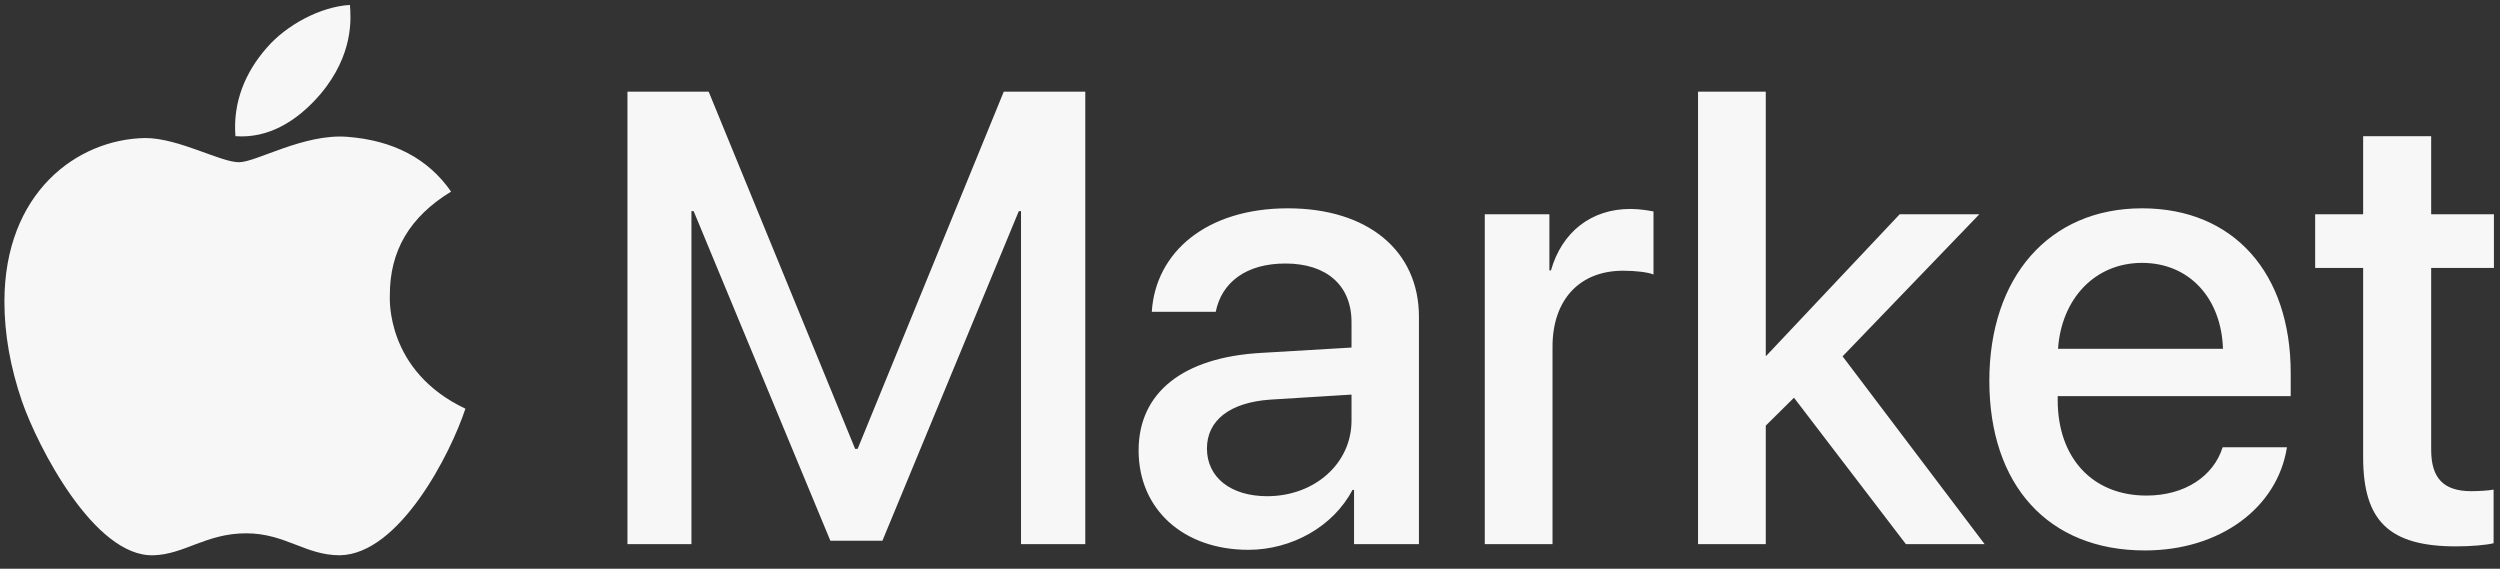
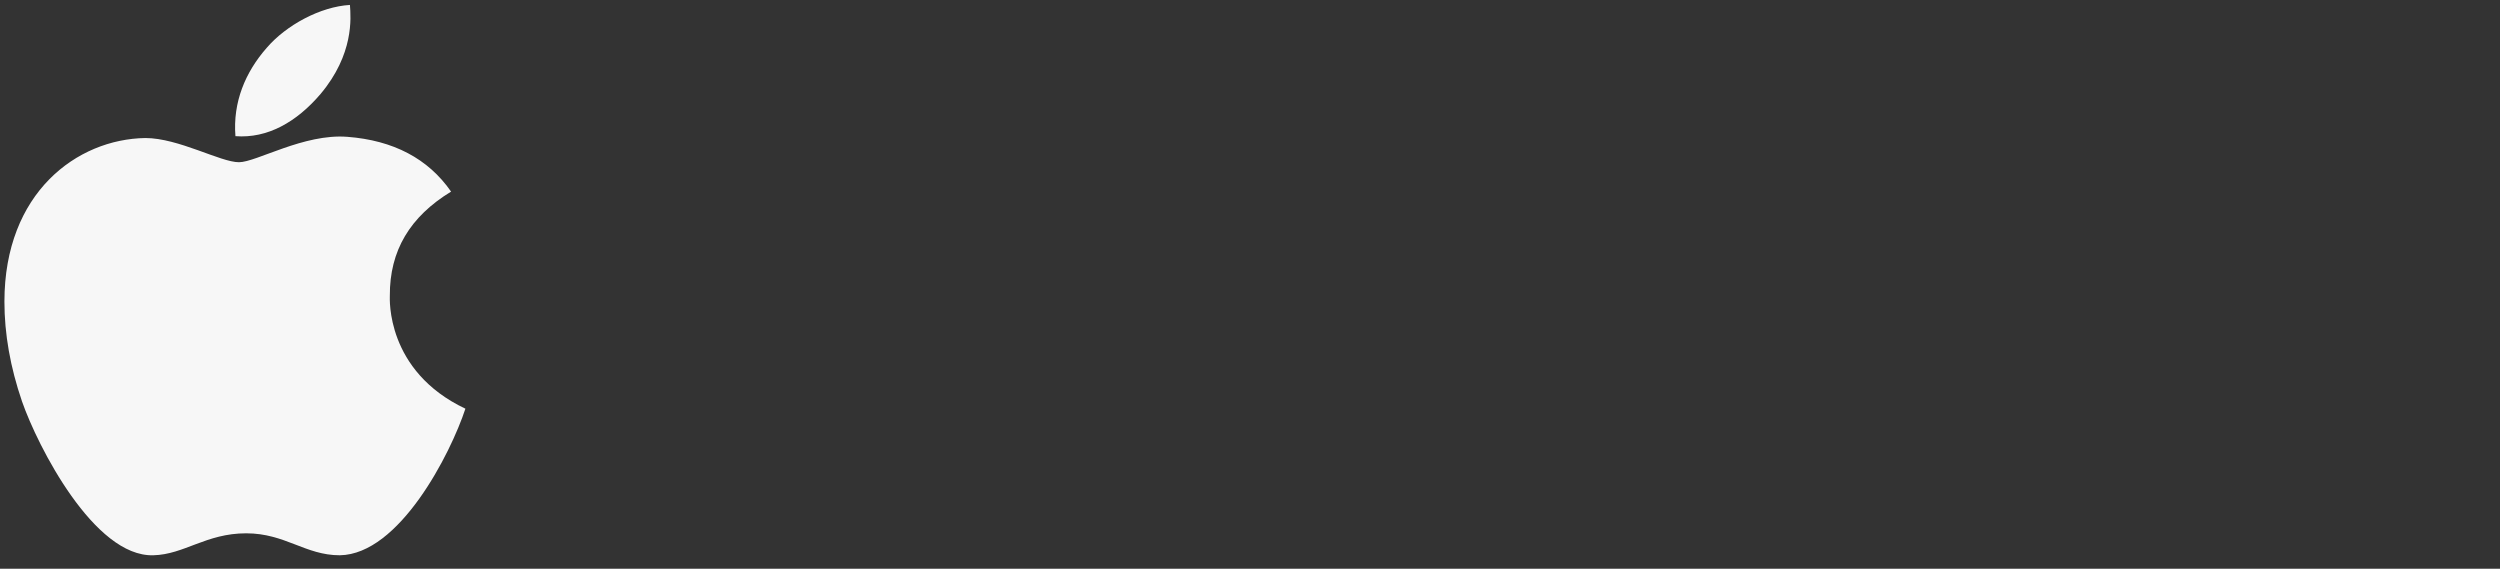
<svg xmlns="http://www.w3.org/2000/svg" width="87.102" height="19.816" fill="none" style="">
  <rect width="100%" height="100%" fill="#333333" stroke="none" />
-   <rect id="backgroundrect" width="100%" height="100%" x="0" y="0" fill="none" stroke="none" style="" class="selected" />
  <g class="currentLayer" style="">
    <title>Layer 1</title>
    <path d="M13.582,10.305 C13.573,8.734 14.283,7.549 15.716,6.676 C14.915,5.523 13.701,4.89 12.102,4.767 C10.588,4.648 8.931,5.652 8.324,5.652 C7.683,5.652 6.217,4.809 5.064,4.809 C2.683,4.846 0.154,6.712 0.154,10.51 C0.154,11.633 0.358,12.792 0.767,13.986 C1.314,15.557 3.285,19.408 5.342,19.346 C6.417,19.321 7.178,18.581 8.577,18.581 C9.935,18.581 10.638,19.346 11.838,19.346 C13.913,19.316 15.696,15.816 16.215,14.239 C13.432,12.923 13.582,10.386 13.582,10.305 zM11.167,3.276 C12.332,1.889 12.226,0.626 12.192,0.172 C11.162,0.232 9.972,0.875 9.294,1.665 C8.547,2.514 8.108,3.562 8.203,4.744 C9.315,4.83 10.33,4.256 11.167,3.276 z" fill="#F7F7F7" id="svg_1" class="" />
-     <path d="M37.812,18.959 V3.194 H34.972 L29.881,15.638 H29.793 L24.691,3.194 H21.861 V18.959 H24.09 V7.356 H24.167 L28.93,18.839 H30.744 L35.496,7.356 H35.573 V18.959 H37.812 zM44.149,17.288 C42.882,17.288 42.051,16.632 42.051,15.627 C42.051,14.644 42.849,14.021 44.258,13.923 L47.088,13.748 V14.655 C47.088,16.151 45.799,17.288 44.149,17.288 zM43.494,19.156 C45.001,19.156 46.454,18.347 47.121,17.069 H47.176 V18.959 H49.437 V11.038 C49.437,8.733 47.656,7.258 44.87,7.258 C42.03,7.258 40.26,8.788 40.129,10.863 H42.357 C42.565,9.836 43.417,9.181 44.783,9.181 C46.225,9.181 47.088,9.946 47.088,11.224 V12.109 L43.942,12.295 C41.21,12.448 39.67,13.682 39.67,15.692 C39.67,17.757 41.243,19.156 43.494,19.156 zM51.731,18.959 H54.091 V12.076 C54.091,10.448 55.031,9.432 56.55,9.432 C57.008,9.432 57.424,9.487 57.609,9.563 V7.367 C57.435,7.335 57.14,7.28 56.801,7.28 C55.446,7.28 54.419,8.077 54.037,9.421 H53.982 V7.466 H51.731 V18.959 zM61.542,12.393 H61.521 V3.194 H59.161 V18.959 H61.521 V14.829 L62.504,13.857 L66.404,18.959 H69.147 L64.197,12.415 L68.961,7.466 H66.186 L61.542,12.393 zM74.631,9.159 C76.281,9.159 77.395,10.394 77.45,12.153 H71.703 C71.823,10.415 72.981,9.159 74.631,9.159 zM77.439,15.583 C77.122,16.588 76.128,17.266 74.784,17.266 C72.894,17.266 71.692,15.944 71.692,13.944 V13.802 H79.81 V12.994 C79.81,9.509 77.821,7.258 74.631,7.258 C71.386,7.258 69.31,9.662 69.31,13.267 C69.31,16.894 71.354,19.178 74.729,19.178 C77.363,19.178 79.351,17.681 79.679,15.583 H77.439 zM82.334,4.745 V7.466 H80.662 V9.334 H82.334 V15.933 C82.334,18.151 83.24,19.036 85.568,19.036 C86.092,19.036 86.616,18.992 86.879,18.926 V17.058 C86.726,17.091 86.343,17.113 86.103,17.113 C85.141,17.113 84.704,16.665 84.704,15.671 V9.334 H86.89 V7.466 H84.704 V4.745 H82.334 z" fill="#F7F7F7" id="svg_2" class="" />
  </g>
</svg>